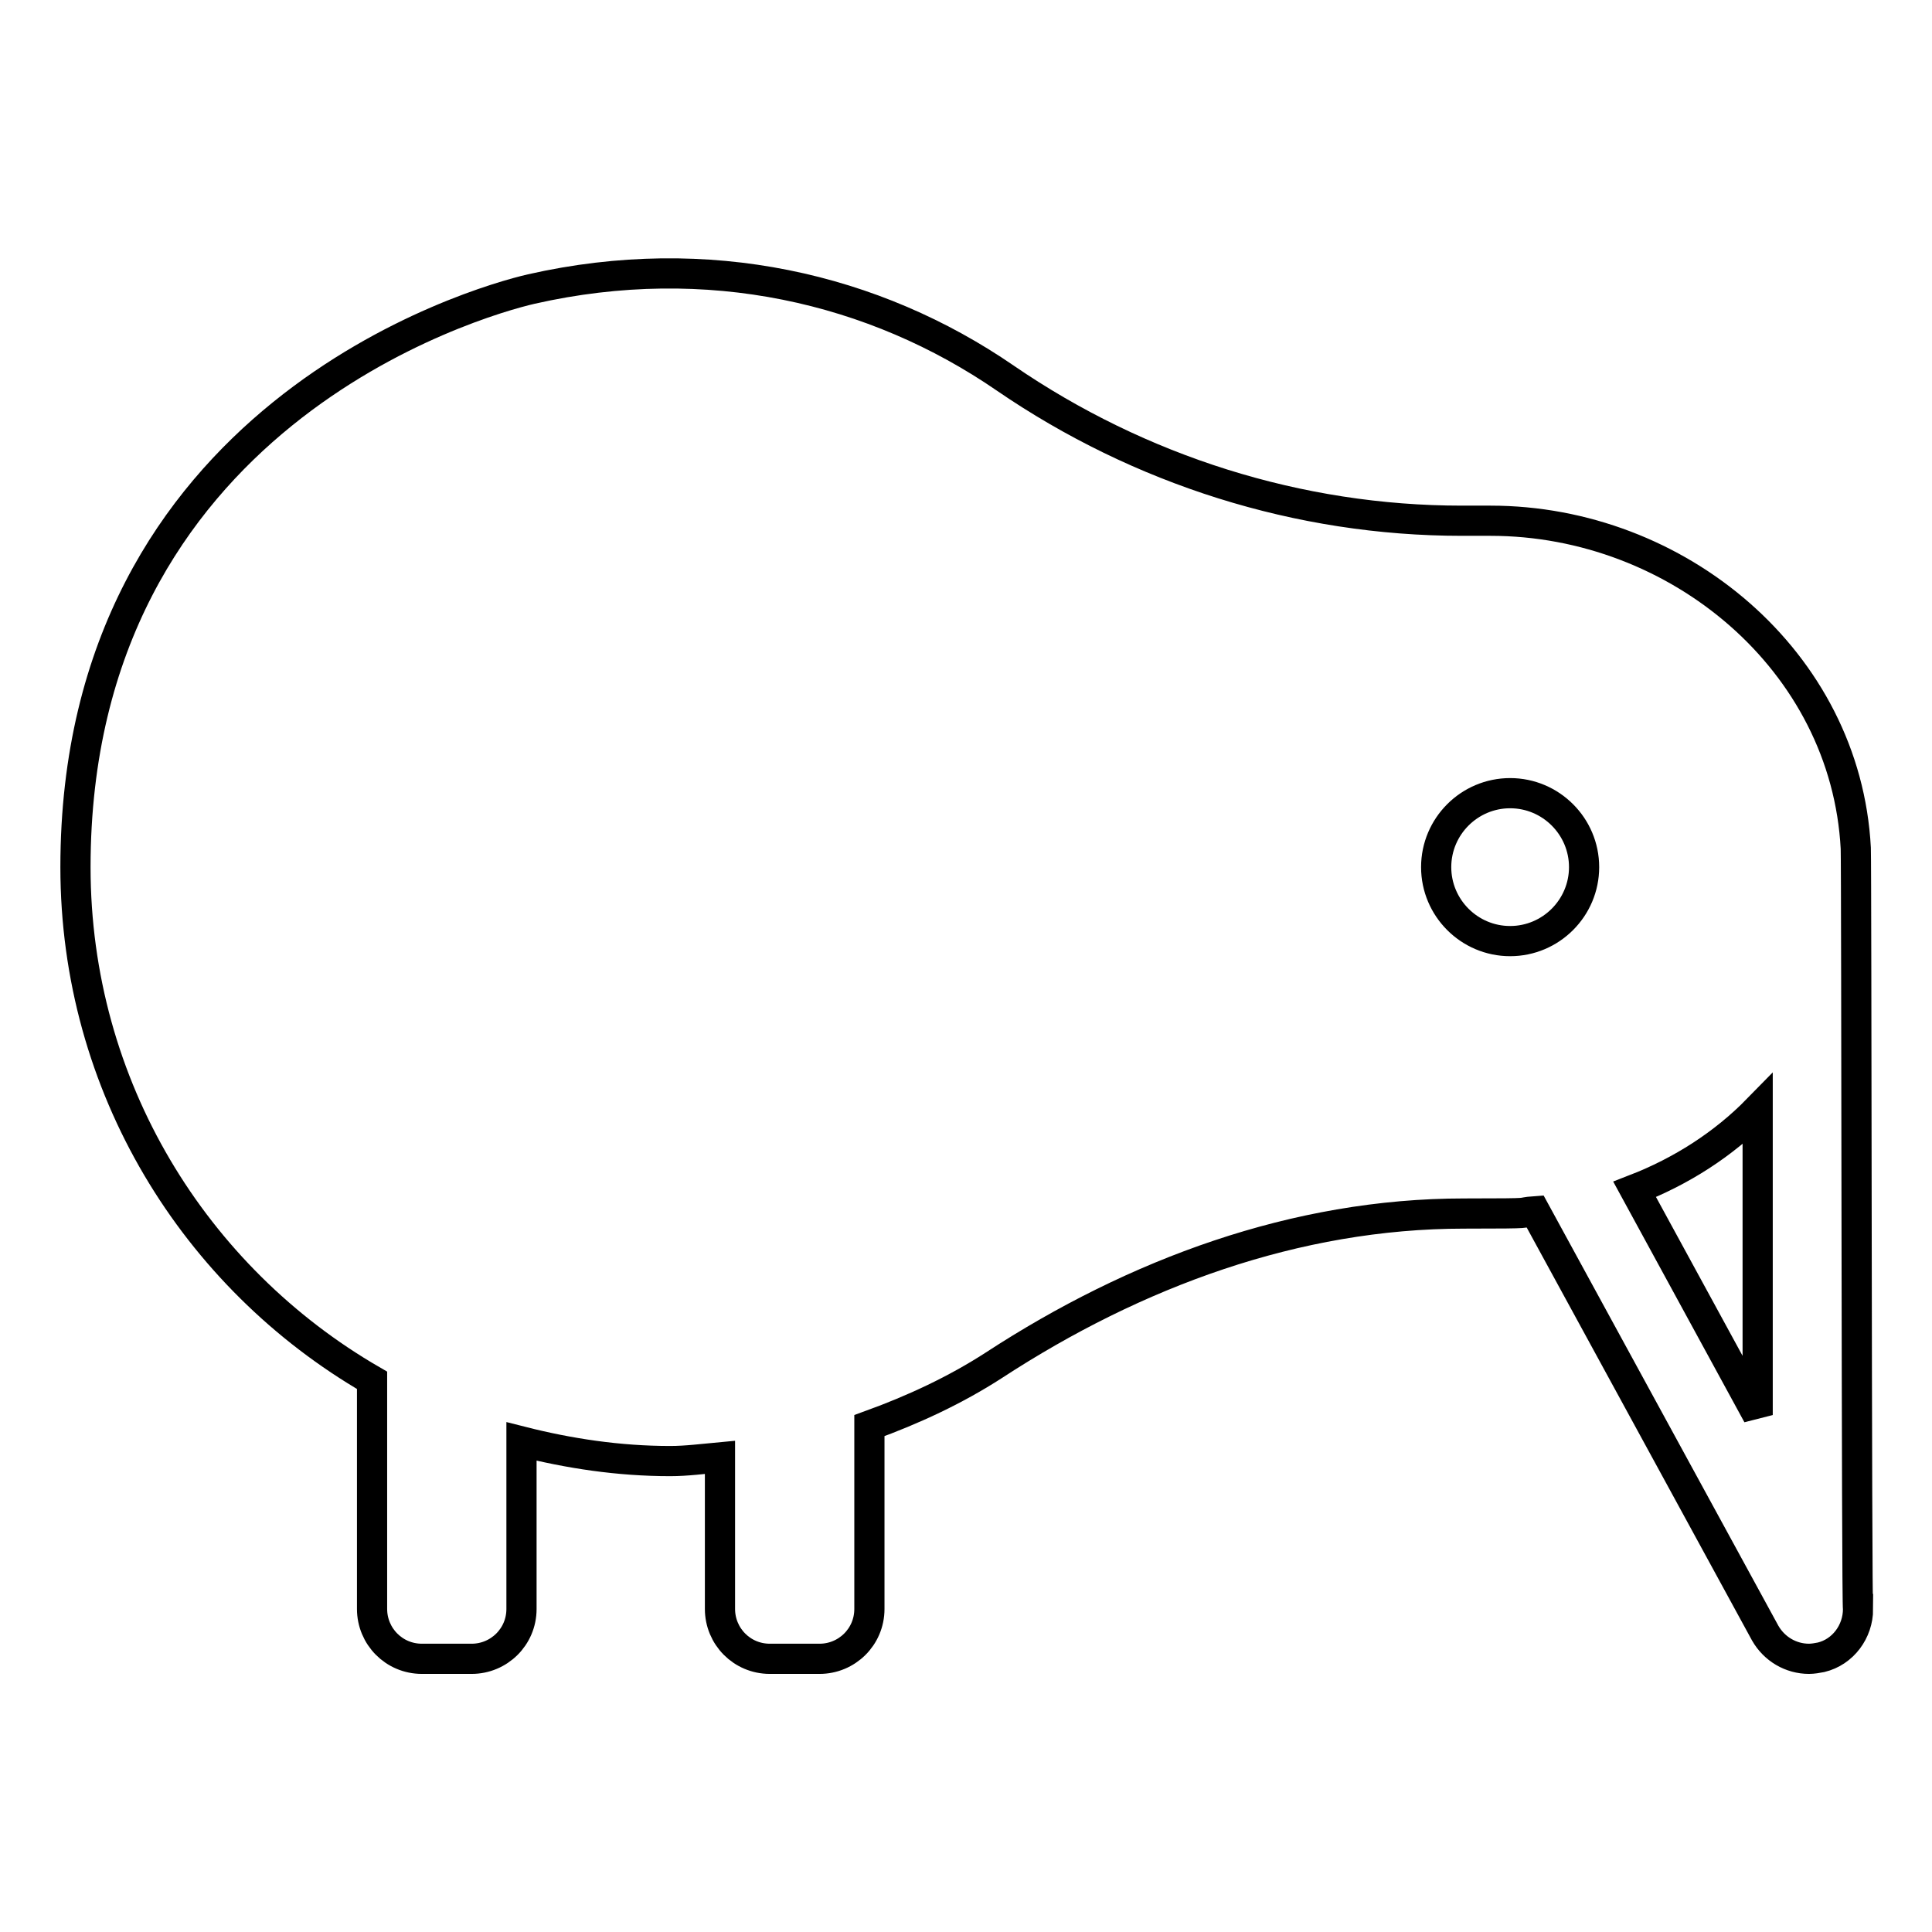
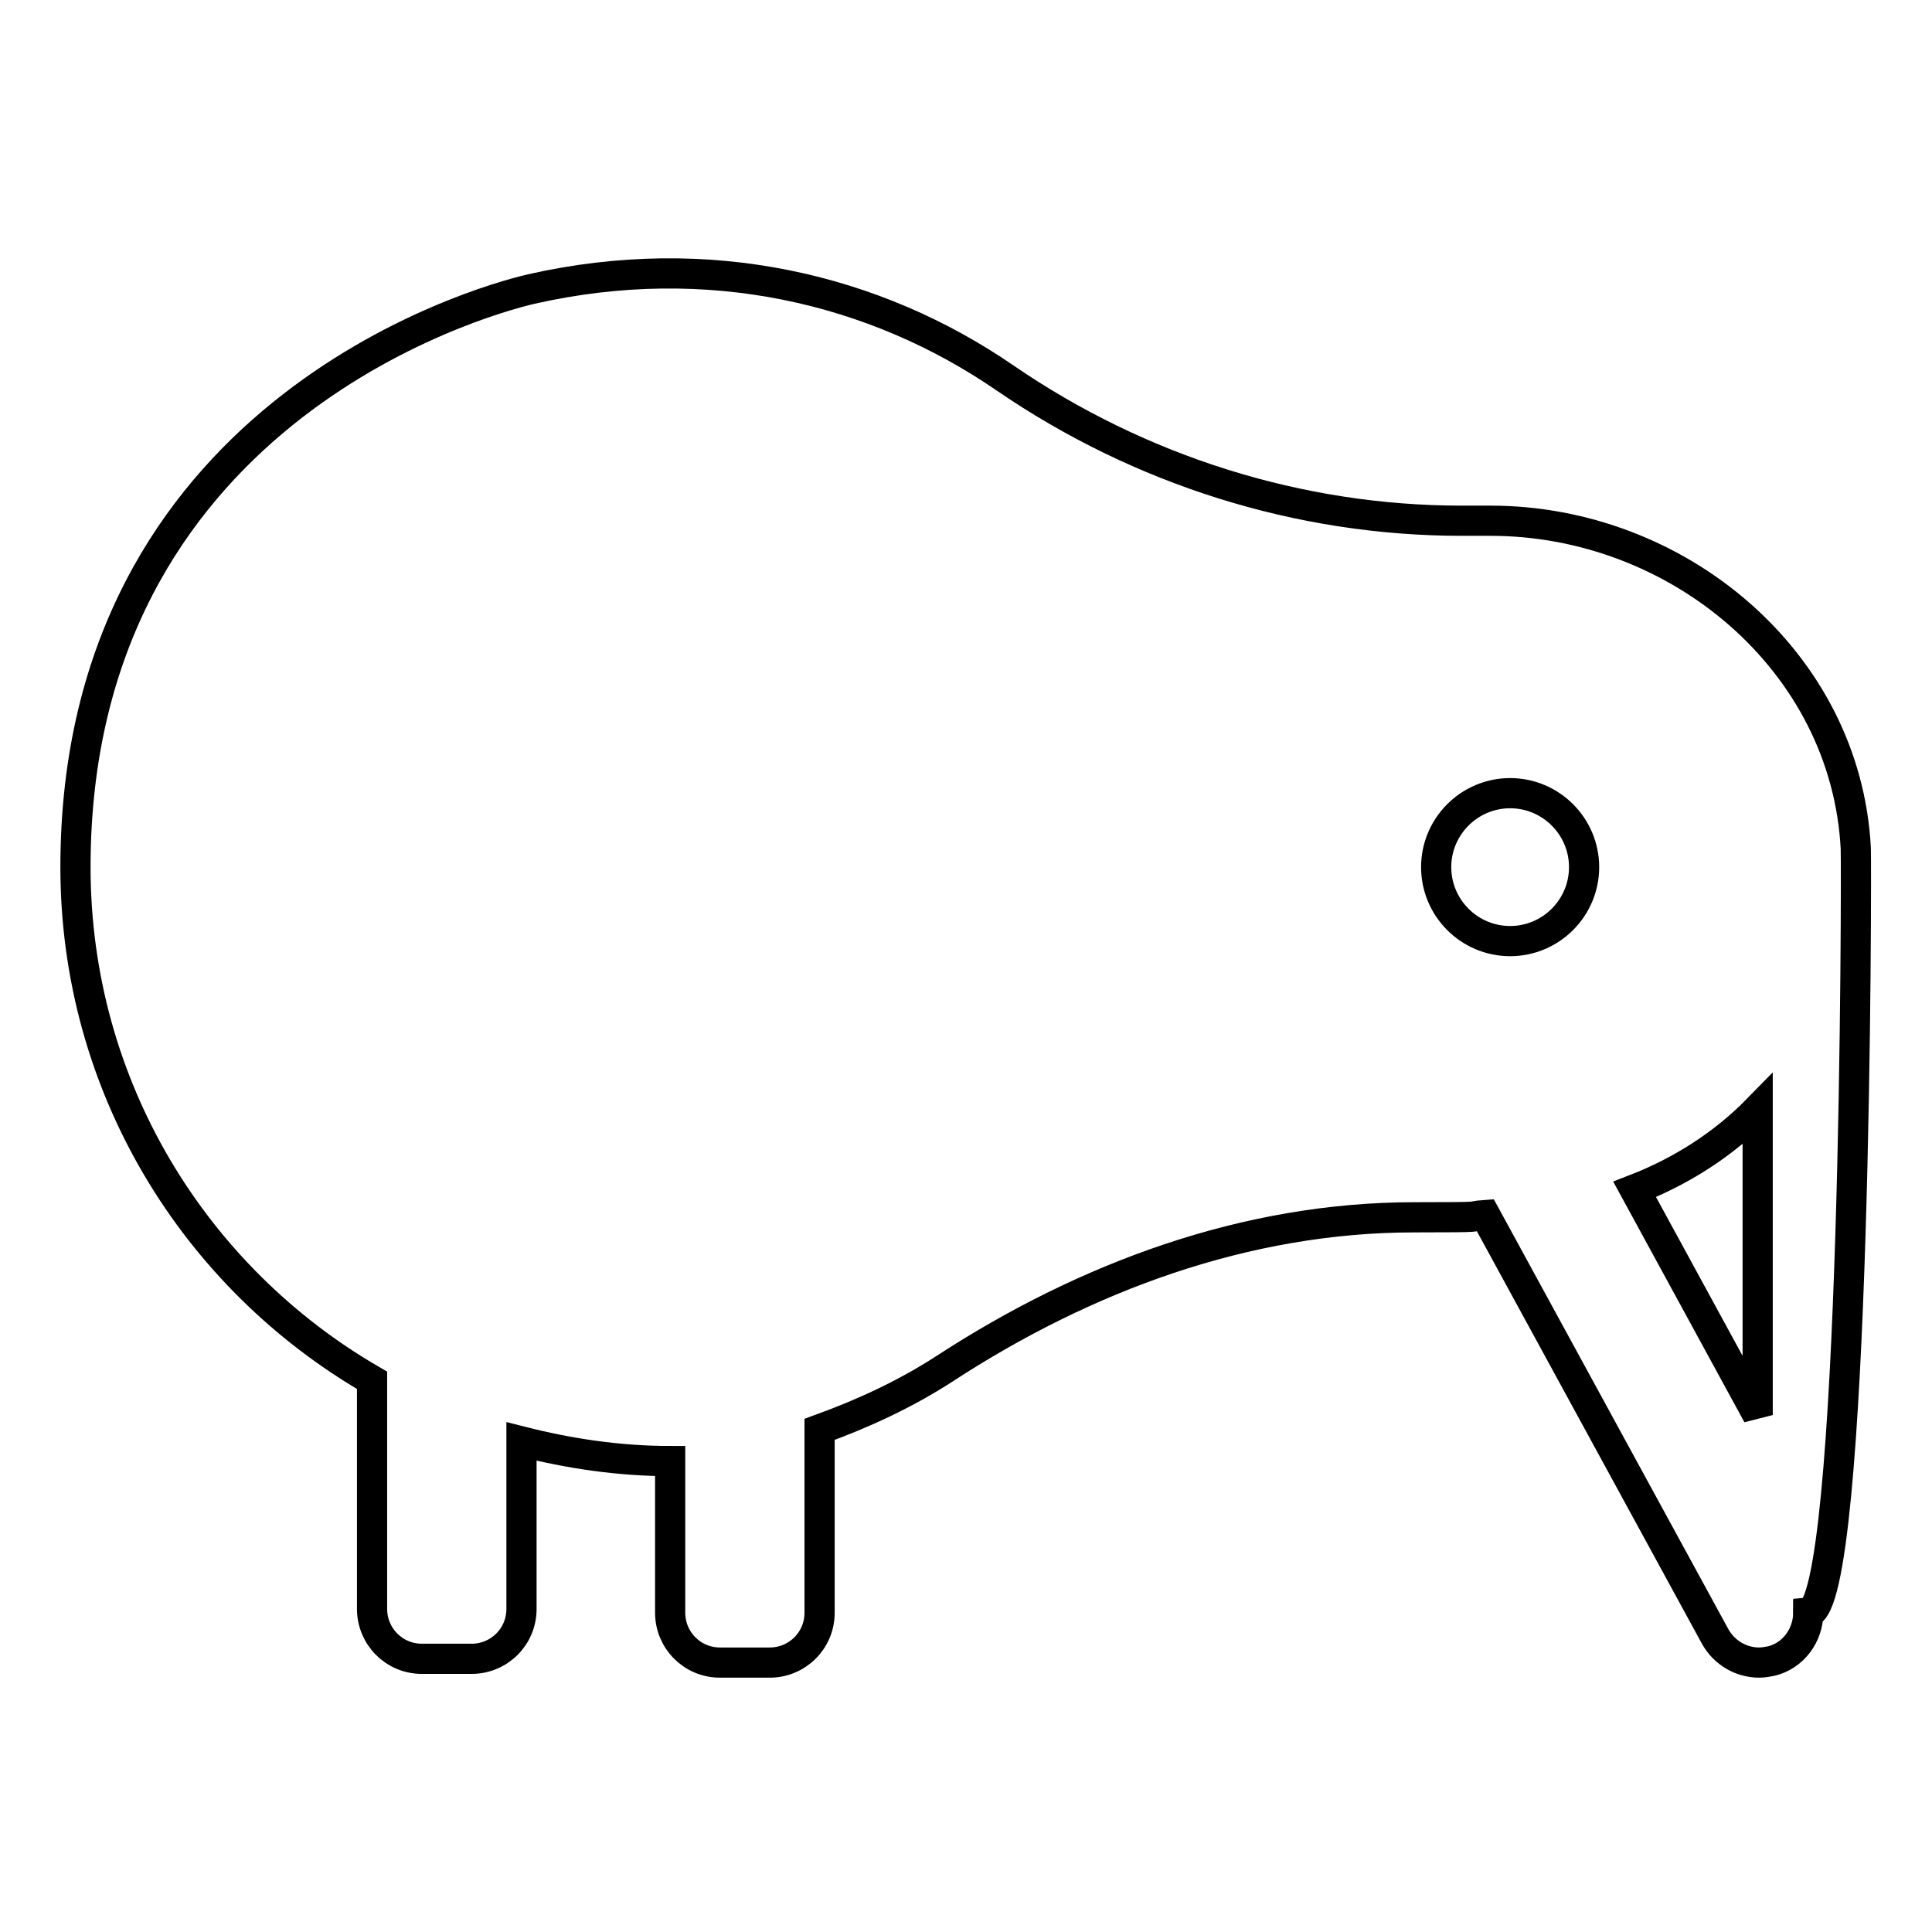
<svg xmlns="http://www.w3.org/2000/svg" version="1.1" x="0px" y="0px" viewBox="0 0 256 256" enable-background="new 0 0 256 256" xml:space="preserve">
  <g>
-     <path stroke-width="4" fill-opacity="0" stroke="#000000" d="M245.9,112.4C244.6,87.6,222.3,69,197.5,69h-3.8c-21.6,0-42.7-6.7-60.5-18.9C115.9,38.2,93.8,33,70.4,38.3 C63,40,10,55.2,10,114.9c0,29.1,15.8,54.4,39.3,68v30.3c0,3.6,2.9,6.6,6.6,6.6h6.6c3.6,0,6.6-2.9,6.6-6.6V191 c6.3,1.6,12.9,2.6,19.7,2.6c2.2,0,4.4-0.3,6.6-0.5v20.1c0,3.6,2.9,6.6,6.6,6.6h6.6c3.6,0,6.6-2.9,6.6-6.6v-24.3 c5.8-2.1,11.4-4.7,16.5-8c18.7-12.2,40-20.1,62.3-20.1c10.4,0,6.6-0.1,9.4-0.3l30.5,55.9c1.2,2.1,3.4,3.4,5.8,3.4 c0.5,0,1.1-0.1,1.6-0.2c2.9-0.7,4.9-3.4,4.9-6.4C246,213.2,246,114.8,245.9,112.4z M200.1,124.7c-5.4,0-9.8-4.4-9.8-9.8 c0-5.4,4.4-9.8,9.8-9.8s9.8,4.4,9.8,9.8C209.9,120.3,205.5,124.7,200.1,124.7z M232.9,187.5l-16.3-29.9c6.2-2.4,11.8-6,16.3-10.6 V187.5L232.9,187.5z" />
+     <path stroke-width="4" fill-opacity="0" stroke="#000000" d="M245.9,112.4C244.6,87.6,222.3,69,197.5,69h-3.8c-21.6,0-42.7-6.7-60.5-18.9C115.9,38.2,93.8,33,70.4,38.3 C63,40,10,55.2,10,114.9c0,29.1,15.8,54.4,39.3,68v30.3c0,3.6,2.9,6.6,6.6,6.6h6.6c3.6,0,6.6-2.9,6.6-6.6V191 c6.3,1.6,12.9,2.6,19.7,2.6v20.1c0,3.6,2.9,6.6,6.6,6.6h6.6c3.6,0,6.6-2.9,6.6-6.6v-24.3 c5.8-2.1,11.4-4.7,16.5-8c18.7-12.2,40-20.1,62.3-20.1c10.4,0,6.6-0.1,9.4-0.3l30.5,55.9c1.2,2.1,3.4,3.4,5.8,3.4 c0.5,0,1.1-0.1,1.6-0.2c2.9-0.7,4.9-3.4,4.9-6.4C246,213.2,246,114.8,245.9,112.4z M200.1,124.7c-5.4,0-9.8-4.4-9.8-9.8 c0-5.4,4.4-9.8,9.8-9.8s9.8,4.4,9.8,9.8C209.9,120.3,205.5,124.7,200.1,124.7z M232.9,187.5l-16.3-29.9c6.2-2.4,11.8-6,16.3-10.6 V187.5L232.9,187.5z" />
  </g>
</svg>